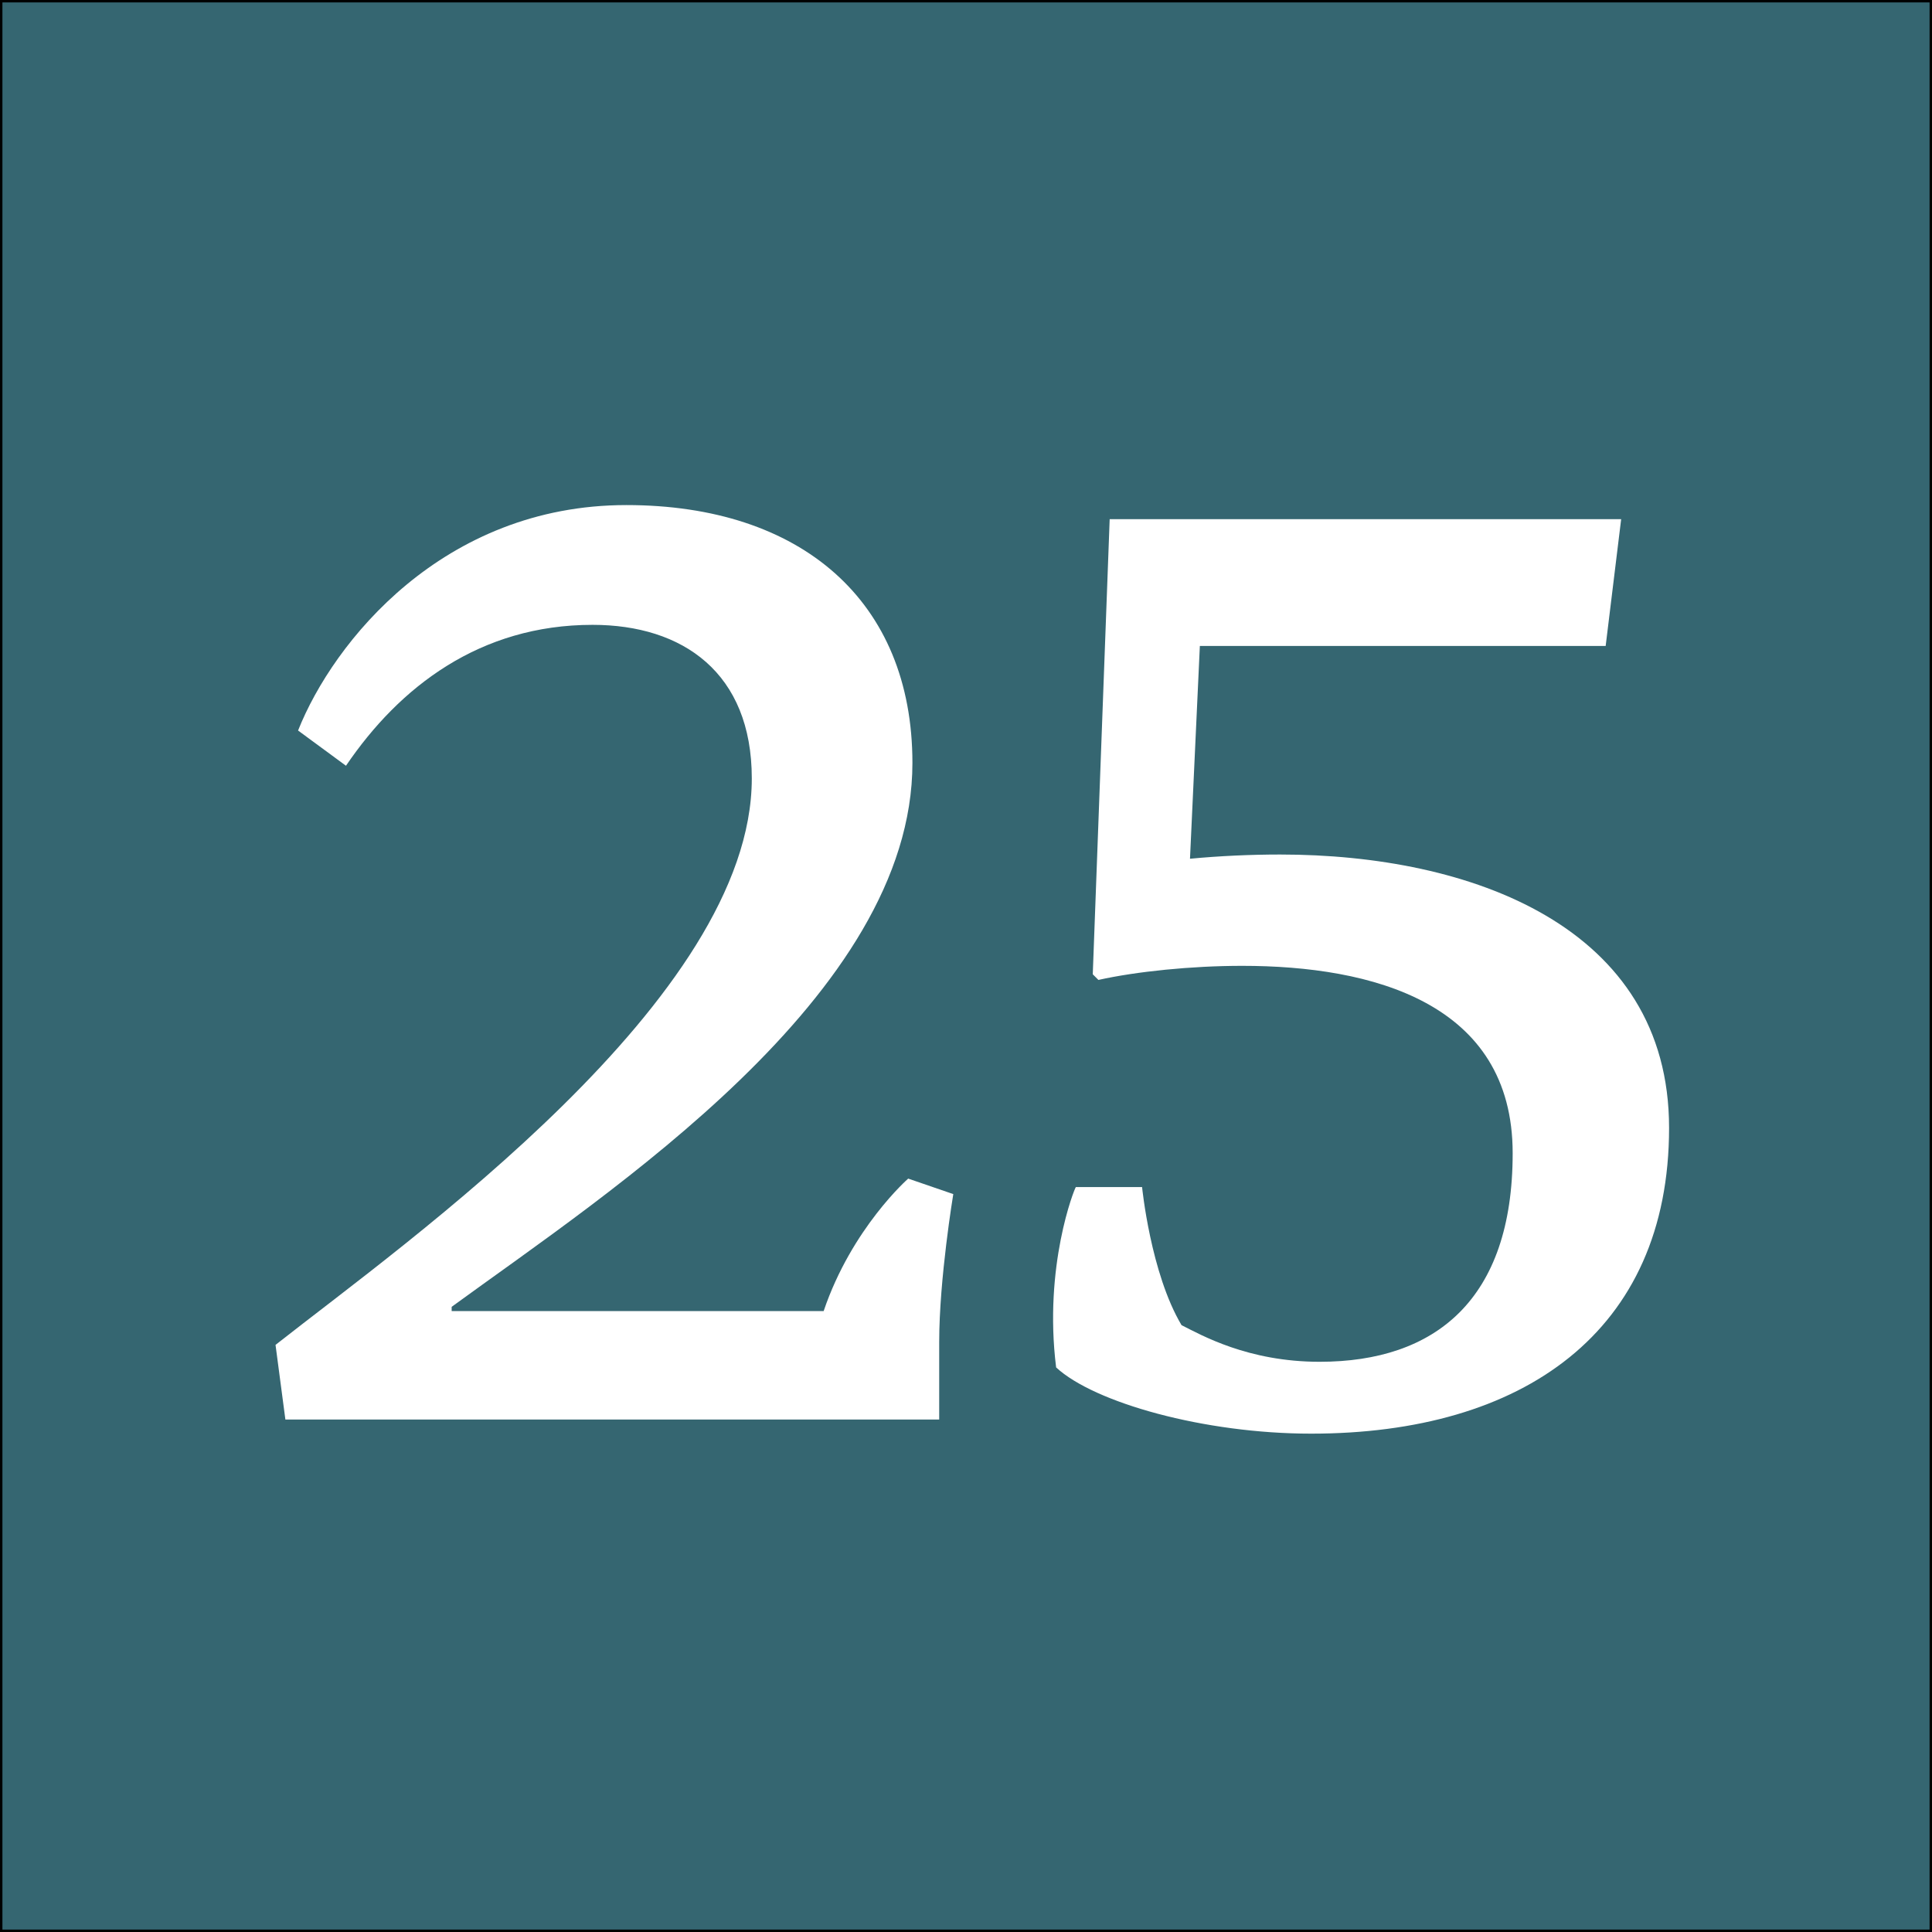
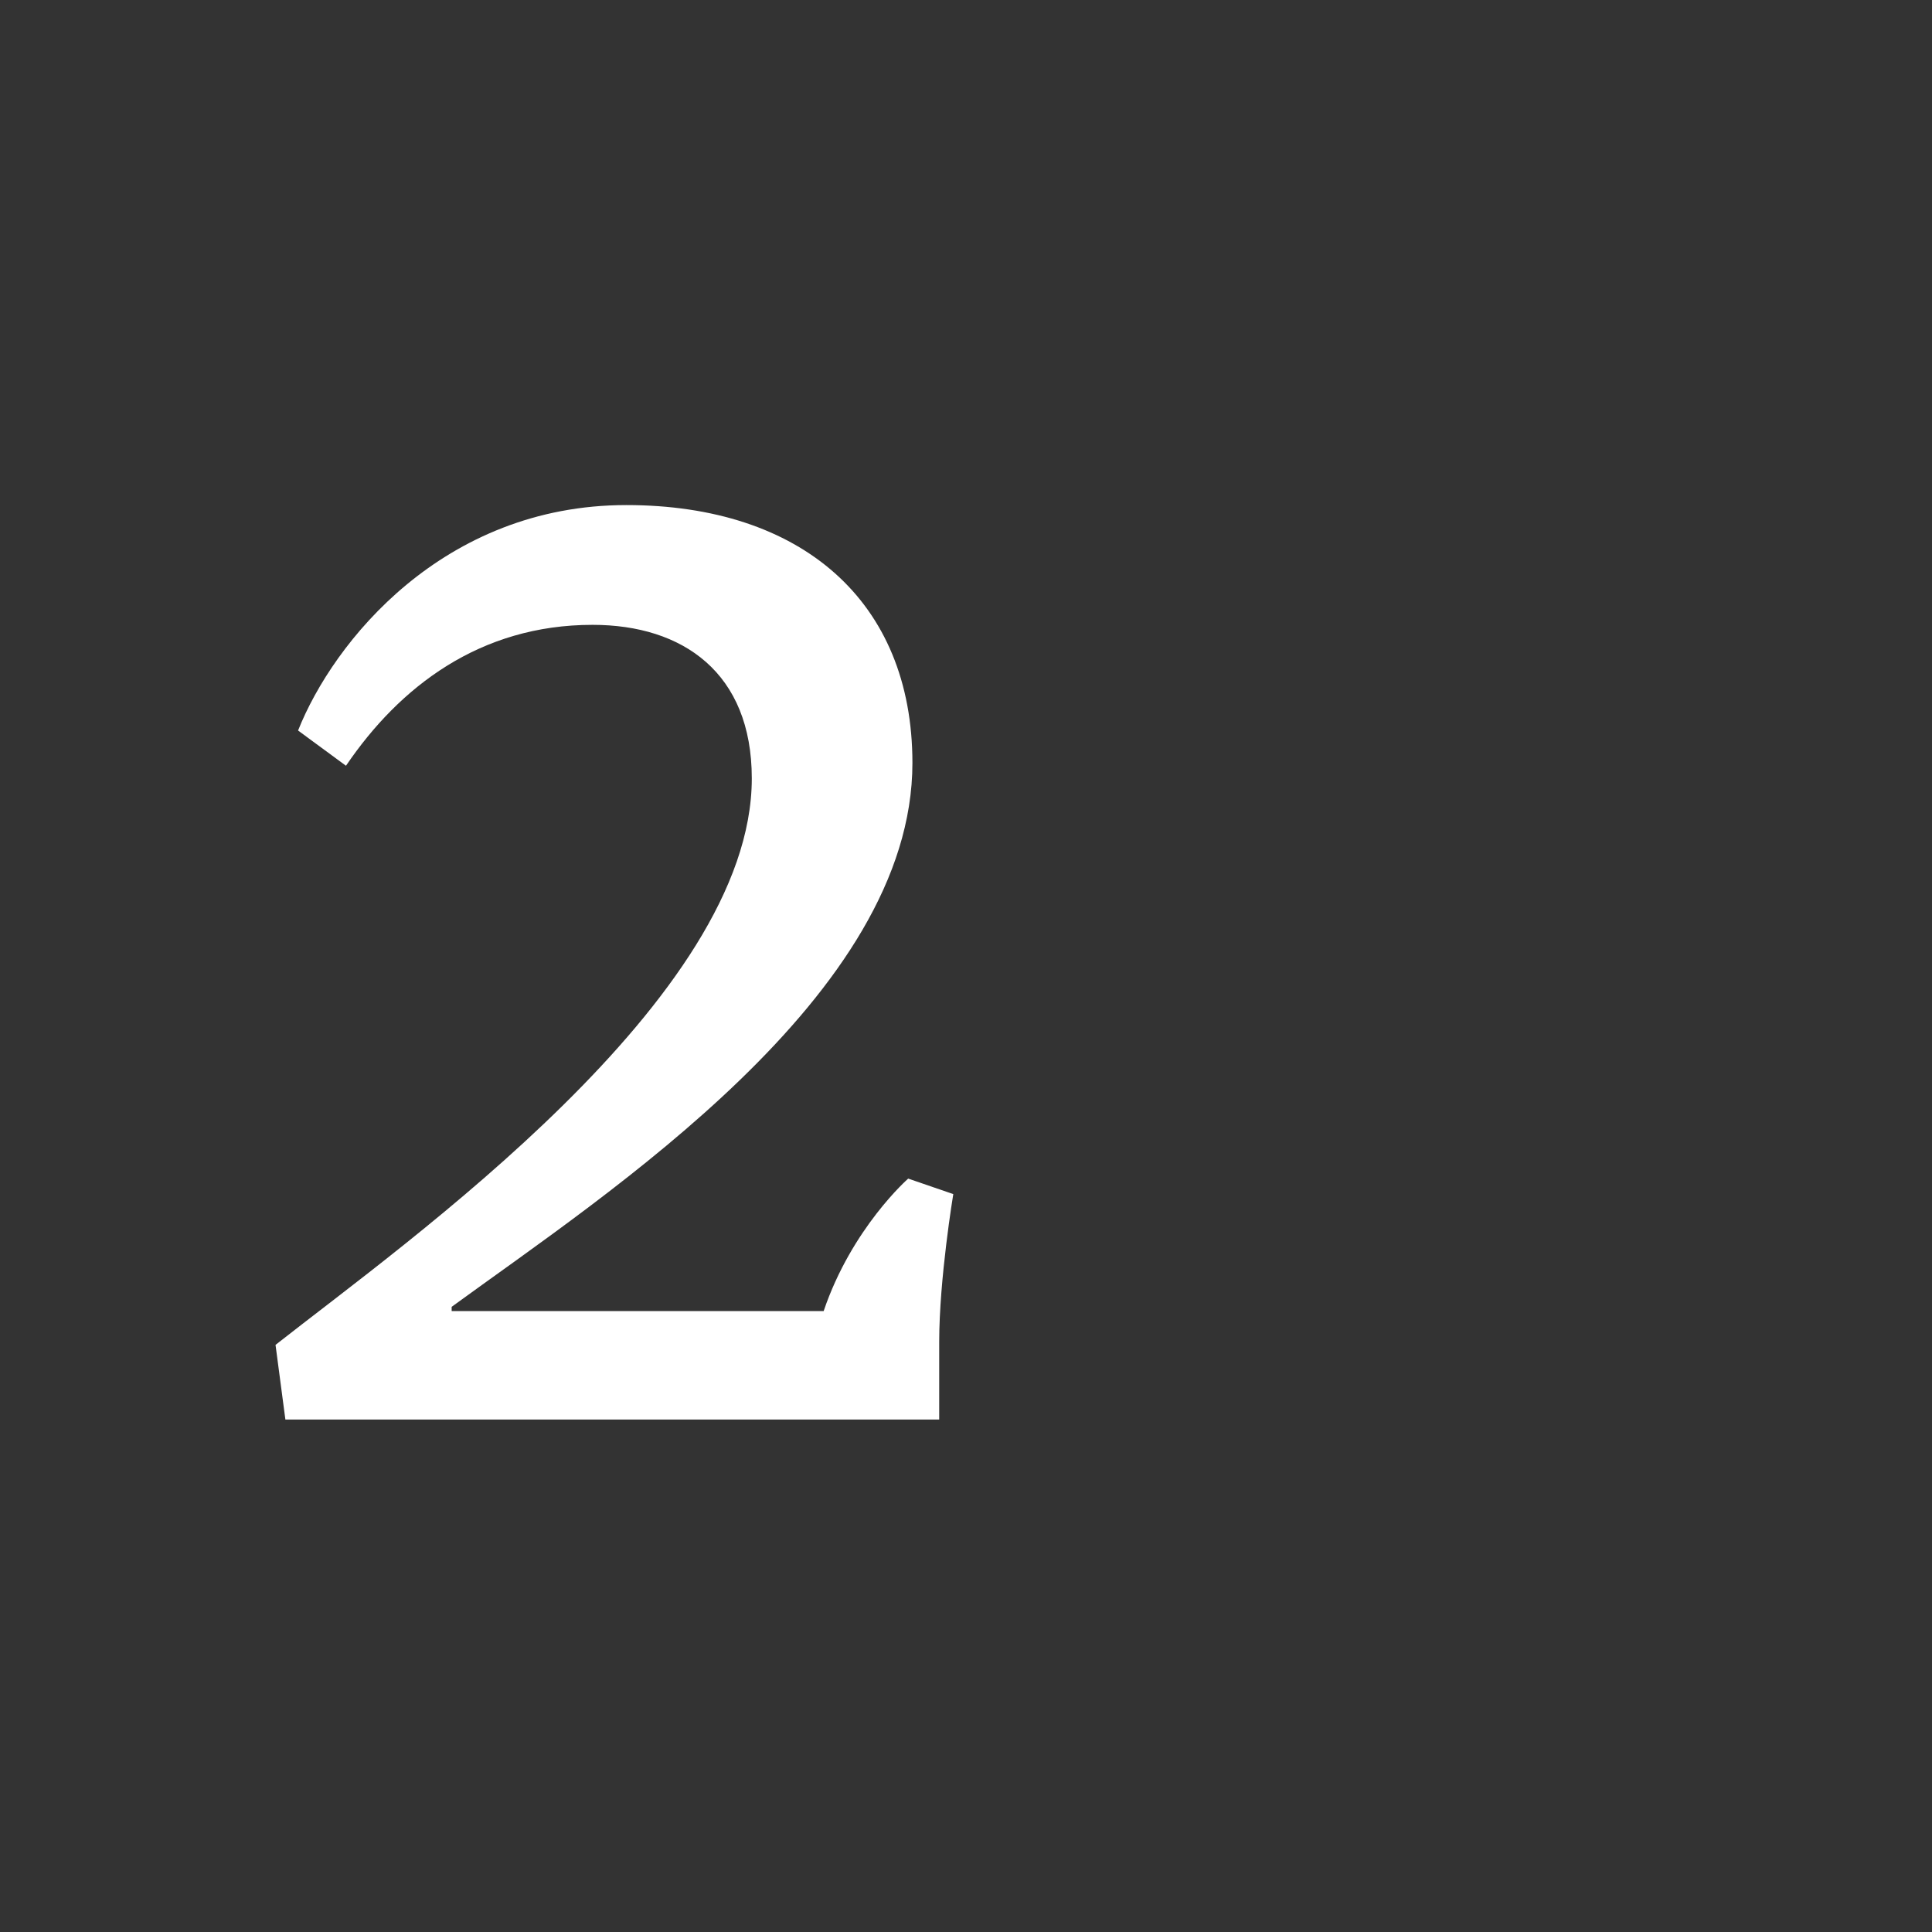
<svg xmlns="http://www.w3.org/2000/svg" version="1.1" x="0px" y="0px" width="400px" height="400px" viewBox="0 0 400 400" enable-background="new 0 0 400 400" xml:space="preserve">
  <rect x="0" y="0" width="400" height="400" fill="#333333" stroke="none" />
  <g id="Layer_1">
-     <rect fill="#356671" stroke="#000000" stroke-miterlimit="10" width="400" height="400" />
-   </g>
+     </g>
  <g id="Layer_2">
    <g>
      <path fill="#FFFFFF" d="M61.712,151.247c7.293-18.379,30.048-46.677,67.974-46.677c36.175,0,59.222,19.838,59.222,53.387    c0,48.136-63.014,88.979-95.396,112.608v0.875h77.018c5.834-17.212,17.504-27.423,17.504-27.423l9.335,3.209    c0,0-2.917,17.505-2.917,30.633v16.045H59.087l-2.042-15.462c27.423-21.588,98.606-71.767,98.606-117.276    c0-21.88-14.295-31.799-32.966-31.799c-23.339,0-39.967,12.836-51.053,29.173L61.712,151.247z" />
-       <path fill="#FFFFFF" d="M229.746,107.487h105.898l-3.209,26.256h-84.019l-2.042,44.051c6.126-0.583,12.544-0.875,18.671-0.875    c39.384,0,80.518,14.878,80.518,56.596c0,42.301-30.34,63.306-74.1,63.306c-22.172,0-44.927-6.418-52.804-13.711    c-2.626-21.005,3.793-37.05,4.084-37.342h13.712c0,0,1.75,17.796,8.168,28.59c4.085,2.042,13.712,7.585,28.59,7.585    c23.923,0,39.968-12.836,39.968-43.177c0-31.215-29.174-38.8-56.013-38.8c-10.503,0-21.88,1.166-29.757,2.917l-1.167-1.167    L229.746,107.487z" />
    </g>
  </g>
</svg>